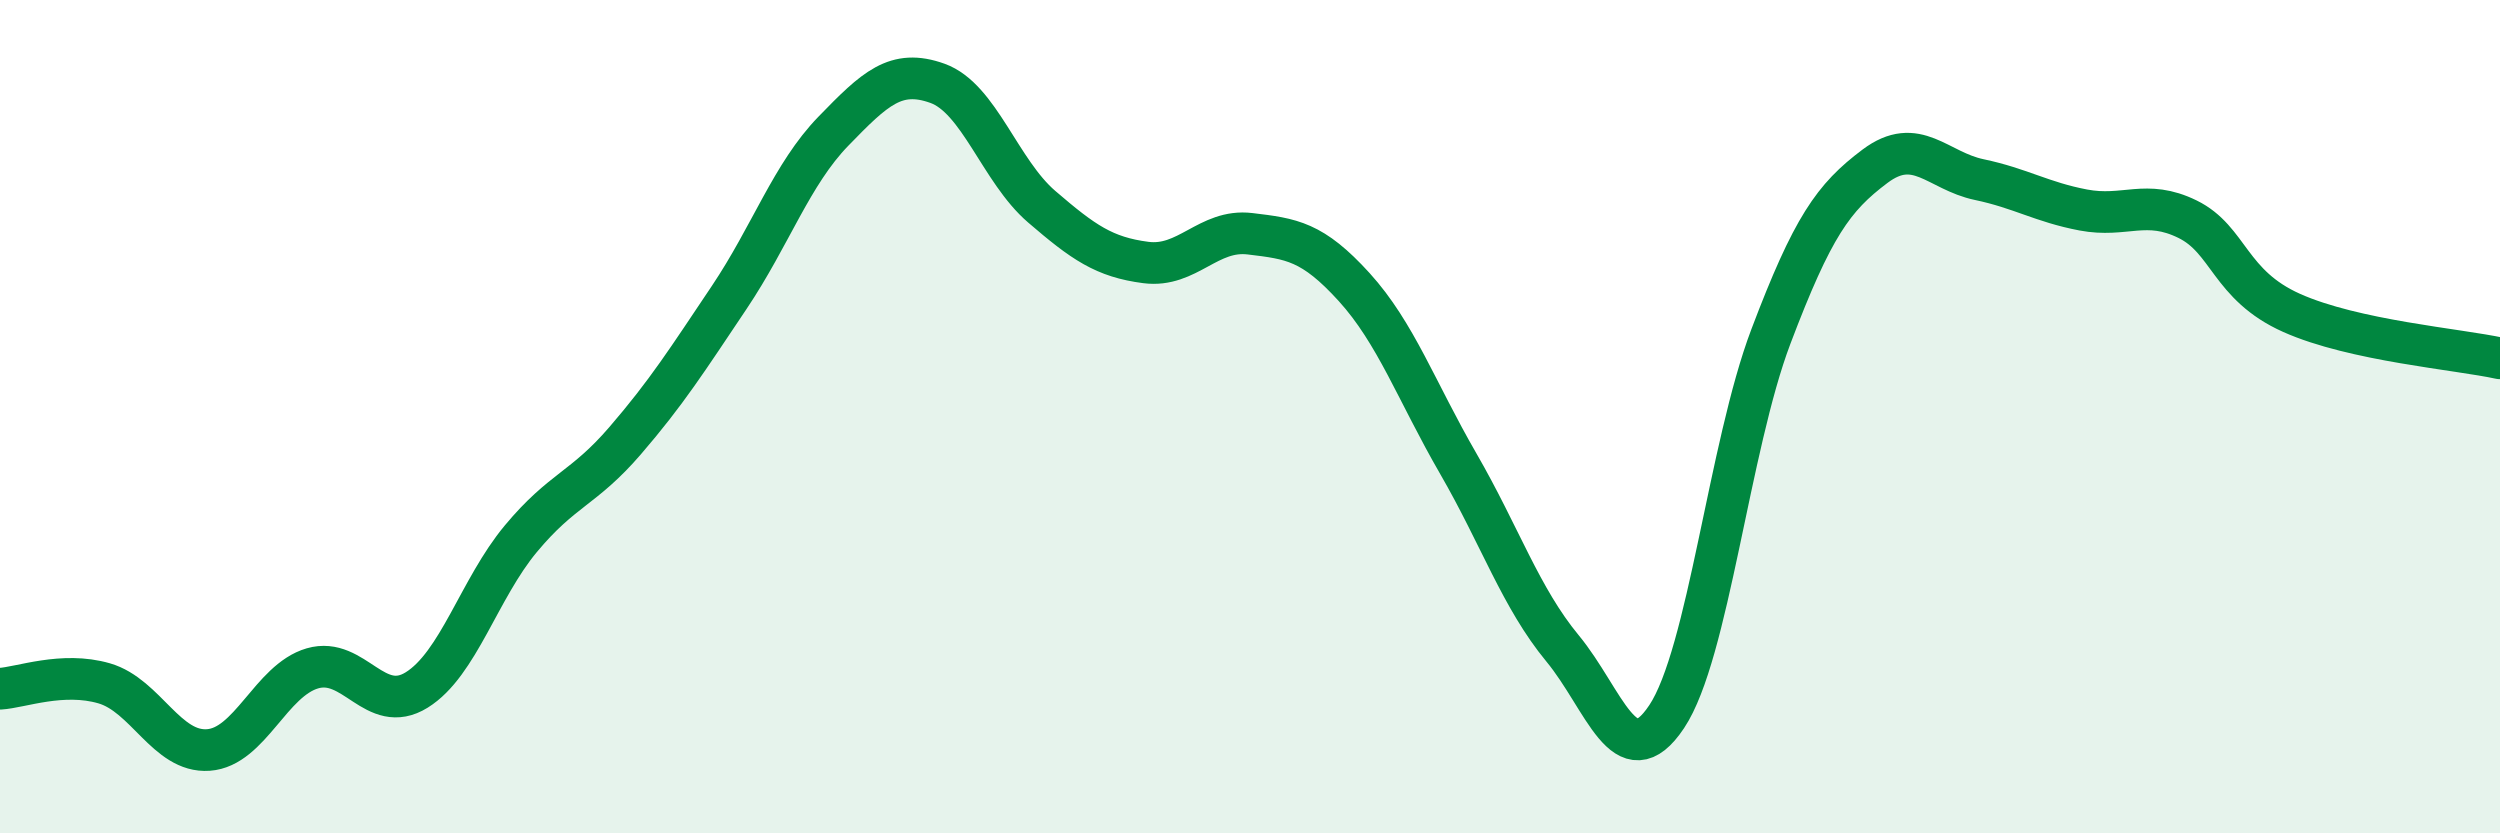
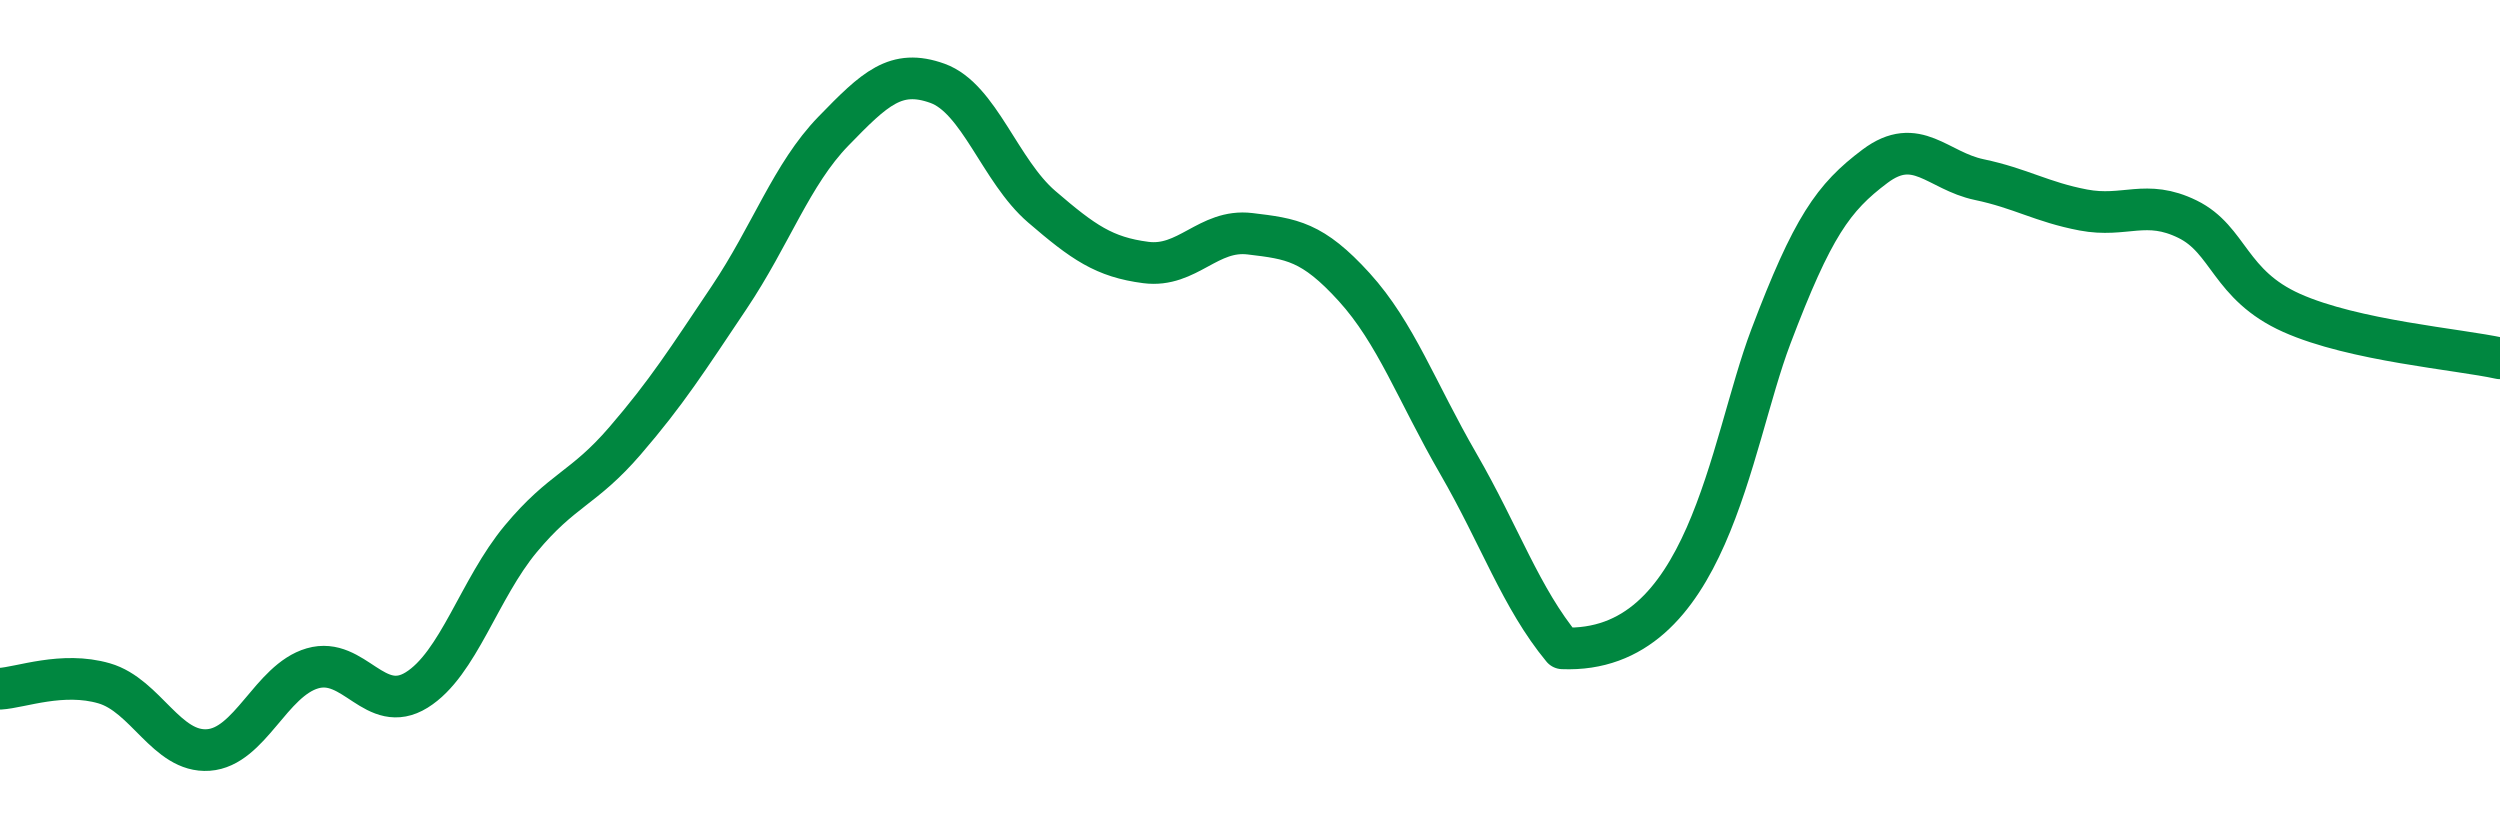
<svg xmlns="http://www.w3.org/2000/svg" width="60" height="20" viewBox="0 0 60 20">
-   <path d="M 0,16.53 C 0.5,16.5 1.5,16.11 2.5,16.4 C 3.5,16.69 4,18.07 5,18 C 6,17.93 6.5,16.33 7.5,16.04 C 8.5,15.75 9,17.18 10,16.56 C 11,15.94 11.5,14.13 12.5,12.93 C 13.5,11.73 14,11.74 15,10.58 C 16,9.42 16.5,8.63 17.5,7.14 C 18.5,5.65 19,4.18 20,3.15 C 21,2.12 21.5,1.64 22.5,2 C 23.5,2.36 24,4.1 25,4.96 C 26,5.82 26.5,6.17 27.5,6.3 C 28.5,6.43 29,5.49 30,5.61 C 31,5.73 31.5,5.79 32.5,6.89 C 33.5,7.99 34,9.4 35,11.13 C 36,12.86 36.5,14.35 37.5,15.56 C 38.5,16.77 39,18.7 40,17.2 C 41,15.7 41.5,10.72 42.5,8.08 C 43.5,5.44 44,4.74 45,3.99 C 46,3.24 46.5,4.1 47.5,4.31 C 48.5,4.52 49,4.85 50,5.04 C 51,5.23 51.5,4.77 52.5,5.26 C 53.5,5.75 53.5,6.84 55,7.51 C 56.5,8.18 59,8.38 60,8.6L60 20L0 20Z" fill="#008740" opacity="0.1" stroke-linecap="round" stroke-linejoin="round" />
-   <path d="M 0,16.53 C 0.5,16.5 1.5,16.11 2.5,16.4 C 3.5,16.69 4,18.07 5,18 C 6,17.93 6.5,16.33 7.5,16.04 C 8.5,15.75 9,17.18 10,16.56 C 11,15.94 11.5,14.13 12.5,12.93 C 13.5,11.73 14,11.74 15,10.58 C 16,9.42 16.5,8.63 17.5,7.14 C 18.5,5.65 19,4.18 20,3.15 C 21,2.12 21.5,1.64 22.5,2 C 23.5,2.36 24,4.1 25,4.96 C 26,5.82 26.5,6.17 27.5,6.3 C 28.5,6.43 29,5.49 30,5.61 C 31,5.73 31.5,5.79 32.5,6.89 C 33.5,7.99 34,9.4 35,11.13 C 36,12.86 36.5,14.35 37.5,15.56 C 38.5,16.77 39,18.7 40,17.2 C 41,15.7 41.5,10.72 42.5,8.08 C 43.5,5.44 44,4.74 45,3.99 C 46,3.24 46.5,4.1 47.5,4.31 C 48.5,4.52 49,4.85 50,5.04 C 51,5.23 51.5,4.77 52.5,5.26 C 53.5,5.75 53.5,6.84 55,7.51 C 56.5,8.18 59,8.38 60,8.6" stroke="#008740" stroke-width="1" fill="none" stroke-linecap="round" stroke-linejoin="round" />
+   <path d="M 0,16.53 C 0.5,16.5 1.5,16.11 2.5,16.4 C 3.5,16.69 4,18.07 5,18 C 6,17.93 6.5,16.33 7.5,16.04 C 8.5,15.75 9,17.18 10,16.56 C 11,15.94 11.5,14.13 12.5,12.93 C 13.5,11.73 14,11.74 15,10.58 C 16,9.42 16.5,8.63 17.5,7.14 C 18.5,5.65 19,4.18 20,3.15 C 21,2.12 21.5,1.64 22.5,2 C 23.5,2.36 24,4.1 25,4.96 C 26,5.82 26.5,6.17 27.5,6.3 C 28.5,6.43 29,5.49 30,5.61 C 31,5.73 31.5,5.79 32.5,6.89 C 33.5,7.99 34,9.4 35,11.13 C 36,12.86 36.5,14.35 37.5,15.56 C 41,15.7 41.5,10.72 42.5,8.08 C 43.5,5.44 44,4.74 45,3.99 C 46,3.24 46.5,4.1 47.5,4.31 C 48.5,4.52 49,4.85 50,5.04 C 51,5.23 51.5,4.77 52.5,5.26 C 53.5,5.75 53.5,6.84 55,7.51 C 56.5,8.18 59,8.38 60,8.6" stroke="#008740" stroke-width="1" fill="none" stroke-linecap="round" stroke-linejoin="round" />
</svg>